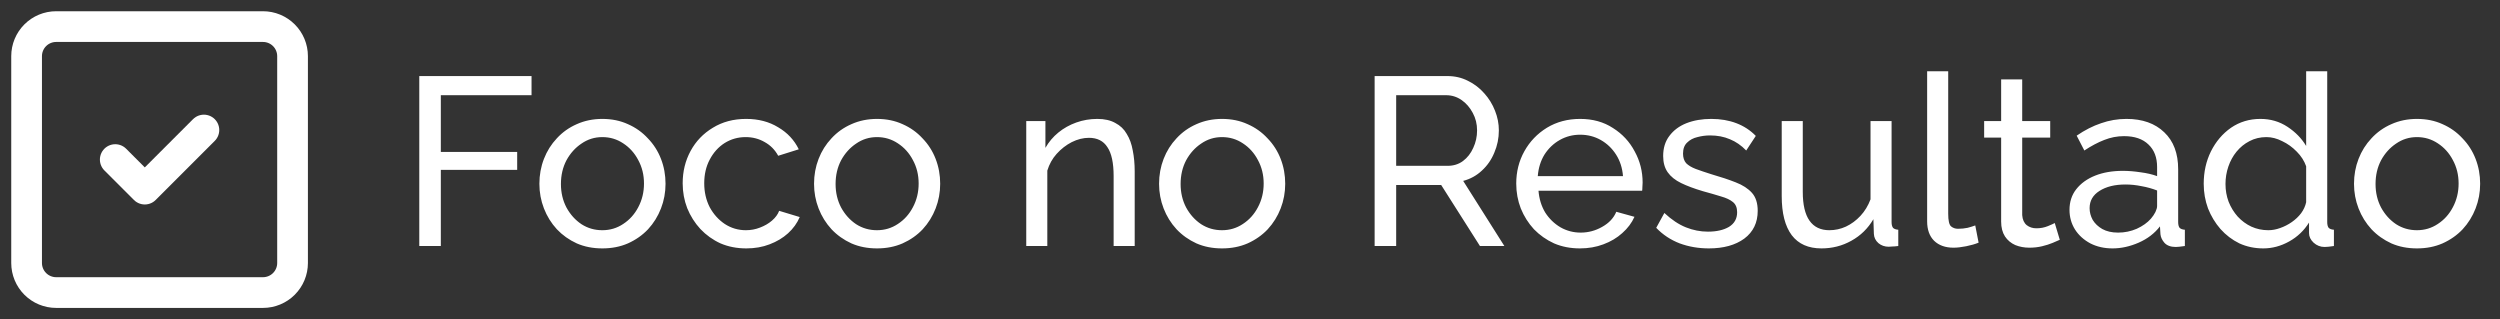
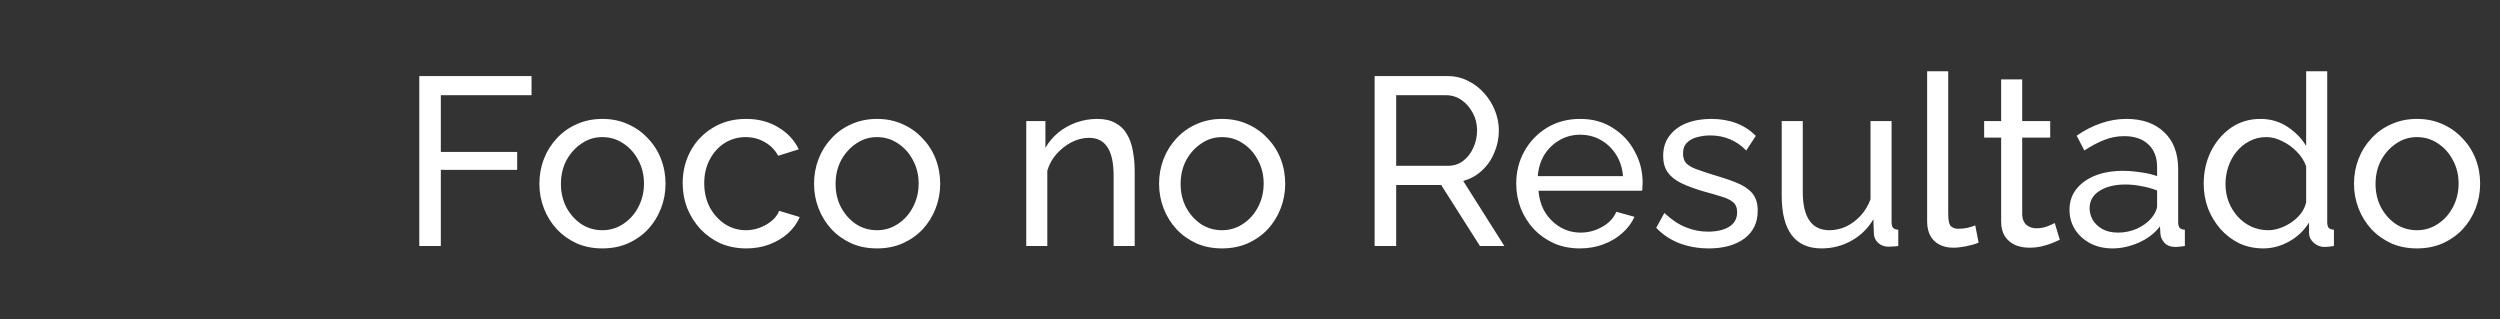
<svg xmlns="http://www.w3.org/2000/svg" width="188" height="24" viewBox="0 0 188 24" fill="none">
  <rect x="0" y="0" width="188" height="24" fill="#333333" stroke="none" />
-   <path d="M8.667 12L10.889 14.222L15.333 9.778M2 4.222C2 3.633 2.234 3.068 2.651 2.651C3.068 2.234 3.633 2 4.222 2H19.778C20.367 2 20.932 2.234 21.349 2.651C21.766 3.068 22 3.633 22 4.222V19.778C22 20.367 21.766 20.932 21.349 21.349C20.932 21.766 20.367 22 19.778 22H4.222C3.633 22 3.068 21.766 2.651 21.349C2.234 20.932 2 20.367 2 19.778V4.222Z" stroke="white" stroke-width="2.31" stroke-linecap="round" stroke-linejoin="round" />
  <path d="M31.53 18.5V5.72H39.972V7.16H33.15V11.426H38.892V12.776H33.15V18.5H31.53ZM45.296 18.68C44.588 18.68 43.946 18.554 43.37 18.302C42.794 18.038 42.296 17.684 41.876 17.24C41.456 16.784 41.132 16.262 40.904 15.674C40.676 15.086 40.562 14.468 40.562 13.82C40.562 13.16 40.676 12.536 40.904 11.948C41.132 11.36 41.456 10.844 41.876 10.4C42.296 9.944 42.794 9.59 43.37 9.338C43.958 9.074 44.6 8.942 45.296 8.942C46.004 8.942 46.646 9.074 47.222 9.338C47.798 9.59 48.296 9.944 48.716 10.4C49.148 10.844 49.478 11.36 49.706 11.948C49.934 12.536 50.048 13.16 50.048 13.82C50.048 14.468 49.934 15.086 49.706 15.674C49.478 16.262 49.154 16.784 48.734 17.24C48.314 17.684 47.81 18.038 47.222 18.302C46.646 18.554 46.004 18.68 45.296 18.68ZM42.182 13.838C42.182 14.486 42.32 15.074 42.596 15.602C42.884 16.13 43.262 16.55 43.73 16.862C44.198 17.162 44.72 17.312 45.296 17.312C45.872 17.312 46.394 17.156 46.862 16.844C47.342 16.532 47.72 16.112 47.996 15.584C48.284 15.044 48.428 14.45 48.428 13.802C48.428 13.154 48.284 12.566 47.996 12.038C47.72 11.51 47.342 11.09 46.862 10.778C46.394 10.466 45.872 10.31 45.296 10.31C44.72 10.31 44.198 10.472 43.73 10.796C43.262 11.108 42.884 11.528 42.596 12.056C42.32 12.584 42.182 13.178 42.182 13.838ZM56.126 18.68C55.417 18.68 54.77 18.554 54.181 18.302C53.605 18.038 53.102 17.678 52.669 17.222C52.249 16.766 51.919 16.244 51.679 15.656C51.452 15.068 51.337 14.444 51.337 13.784C51.337 12.896 51.535 12.086 51.931 11.354C52.328 10.622 52.886 10.04 53.605 9.608C54.325 9.164 55.16 8.942 56.108 8.942C57.032 8.942 57.836 9.152 58.52 9.572C59.215 9.98 59.731 10.532 60.068 11.228L58.52 11.714C58.279 11.27 57.944 10.928 57.511 10.688C57.08 10.436 56.599 10.31 56.072 10.31C55.495 10.31 54.968 10.46 54.487 10.76C54.02 11.06 53.648 11.474 53.371 12.002C53.096 12.518 52.958 13.112 52.958 13.784C52.958 14.444 53.096 15.044 53.371 15.584C53.66 16.112 54.038 16.532 54.505 16.844C54.986 17.156 55.514 17.312 56.09 17.312C56.462 17.312 56.816 17.246 57.151 17.114C57.499 16.982 57.8 16.808 58.051 16.592C58.316 16.364 58.495 16.118 58.592 15.854L60.139 16.322C59.947 16.778 59.654 17.186 59.258 17.546C58.873 17.894 58.411 18.17 57.871 18.374C57.343 18.578 56.761 18.68 56.126 18.68ZM65.95 18.68C65.242 18.68 64.6 18.554 64.024 18.302C63.448 18.038 62.95 17.684 62.53 17.24C62.11 16.784 61.786 16.262 61.558 15.674C61.33 15.086 61.216 14.468 61.216 13.82C61.216 13.16 61.33 12.536 61.558 11.948C61.786 11.36 62.11 10.844 62.53 10.4C62.95 9.944 63.448 9.59 64.024 9.338C64.612 9.074 65.254 8.942 65.95 8.942C66.658 8.942 67.3 9.074 67.876 9.338C68.452 9.59 68.95 9.944 69.37 10.4C69.802 10.844 70.132 11.36 70.36 11.948C70.588 12.536 70.702 13.16 70.702 13.82C70.702 14.468 70.588 15.086 70.36 15.674C70.132 16.262 69.808 16.784 69.388 17.24C68.968 17.684 68.464 18.038 67.876 18.302C67.3 18.554 66.658 18.68 65.95 18.68ZM62.836 13.838C62.836 14.486 62.974 15.074 63.25 15.602C63.538 16.13 63.916 16.55 64.384 16.862C64.852 17.162 65.374 17.312 65.95 17.312C66.526 17.312 67.048 17.156 67.516 16.844C67.996 16.532 68.374 16.112 68.65 15.584C68.938 15.044 69.082 14.45 69.082 13.802C69.082 13.154 68.938 12.566 68.65 12.038C68.374 11.51 67.996 11.09 67.516 10.778C67.048 10.466 66.526 10.31 65.95 10.31C65.374 10.31 64.852 10.472 64.384 10.796C63.916 11.108 63.538 11.528 63.25 12.056C62.974 12.584 62.836 13.178 62.836 13.838ZM85.329 18.5H83.745V13.244C83.745 12.248 83.588 11.522 83.276 11.066C82.977 10.598 82.514 10.364 81.891 10.364C81.459 10.364 81.026 10.472 80.594 10.688C80.174 10.904 79.796 11.198 79.46 11.57C79.136 11.93 78.903 12.35 78.758 12.83V18.5H77.174V9.104H78.615V11.12C78.867 10.676 79.191 10.292 79.587 9.968C79.983 9.644 80.433 9.392 80.936 9.212C81.441 9.032 81.969 8.942 82.52 8.942C83.061 8.942 83.51 9.044 83.871 9.248C84.243 9.44 84.531 9.716 84.734 10.076C84.951 10.424 85.1 10.838 85.184 11.318C85.281 11.798 85.329 12.32 85.329 12.884V18.5ZM91.896 18.68C91.188 18.68 90.546 18.554 89.97 18.302C89.394 18.038 88.896 17.684 88.476 17.24C88.056 16.784 87.732 16.262 87.504 15.674C87.276 15.086 87.162 14.468 87.162 13.82C87.162 13.16 87.276 12.536 87.504 11.948C87.732 11.36 88.056 10.844 88.476 10.4C88.896 9.944 89.394 9.59 89.97 9.338C90.558 9.074 91.2 8.942 91.896 8.942C92.604 8.942 93.246 9.074 93.822 9.338C94.398 9.59 94.896 9.944 95.316 10.4C95.748 10.844 96.078 11.36 96.306 11.948C96.534 12.536 96.648 13.16 96.648 13.82C96.648 14.468 96.534 15.086 96.306 15.674C96.078 16.262 95.754 16.784 95.334 17.24C94.914 17.684 94.41 18.038 93.822 18.302C93.246 18.554 92.604 18.68 91.896 18.68ZM88.782 13.838C88.782 14.486 88.92 15.074 89.196 15.602C89.484 16.13 89.862 16.55 90.33 16.862C90.798 17.162 91.32 17.312 91.896 17.312C92.472 17.312 92.994 17.156 93.462 16.844C93.942 16.532 94.32 16.112 94.596 15.584C94.884 15.044 95.028 14.45 95.028 13.802C95.028 13.154 94.884 12.566 94.596 12.038C94.32 11.51 93.942 11.09 93.462 10.778C92.994 10.466 92.472 10.31 91.896 10.31C91.32 10.31 90.798 10.472 90.33 10.796C89.862 11.108 89.484 11.528 89.196 12.056C88.92 12.584 88.782 13.178 88.782 13.838ZM103.372 18.5V5.72H108.844C109.408 5.72 109.924 5.84 110.392 6.08C110.86 6.308 111.268 6.62 111.616 7.016C111.964 7.4 112.234 7.838 112.426 8.33C112.618 8.81 112.714 9.302 112.714 9.806C112.714 10.394 112.6 10.952 112.372 11.48C112.156 12.008 111.844 12.458 111.436 12.83C111.04 13.202 110.572 13.46 110.032 13.604L113.128 18.5H111.292L108.376 13.91H104.992V18.5H103.372ZM104.992 12.47H108.862C109.306 12.47 109.69 12.35 110.014 12.11C110.35 11.858 110.608 11.528 110.788 11.12C110.98 10.712 111.076 10.274 111.076 9.806C111.076 9.326 110.968 8.888 110.752 8.492C110.536 8.084 110.254 7.76 109.906 7.52C109.558 7.28 109.174 7.16 108.754 7.16H104.992V12.47ZM118.809 18.68C118.101 18.68 117.453 18.554 116.865 18.302C116.289 18.038 115.785 17.684 115.353 17.24C114.933 16.784 114.603 16.262 114.363 15.674C114.135 15.086 114.021 14.462 114.021 13.802C114.021 12.914 114.225 12.104 114.633 11.372C115.041 10.64 115.605 10.052 116.325 9.608C117.057 9.164 117.891 8.942 118.827 8.942C119.775 8.942 120.597 9.17 121.293 9.626C122.001 10.07 122.547 10.658 122.931 11.39C123.327 12.11 123.525 12.89 123.525 13.73C123.525 13.85 123.519 13.97 123.507 14.09C123.507 14.198 123.501 14.282 123.489 14.342H115.695C115.743 14.954 115.911 15.5 116.199 15.98C116.499 16.448 116.883 16.82 117.351 17.096C117.819 17.36 118.323 17.492 118.863 17.492C119.439 17.492 119.979 17.348 120.483 17.06C120.999 16.772 121.353 16.394 121.545 15.926L122.913 16.304C122.709 16.76 122.403 17.168 121.995 17.528C121.599 17.888 121.125 18.17 120.573 18.374C120.033 18.578 119.445 18.68 118.809 18.68ZM115.641 13.244H122.049C122.001 12.632 121.827 12.092 121.527 11.624C121.227 11.156 120.843 10.79 120.375 10.526C119.907 10.262 119.391 10.13 118.827 10.13C118.275 10.13 117.765 10.262 117.297 10.526C116.829 10.79 116.445 11.156 116.145 11.624C115.857 12.092 115.689 12.632 115.641 13.244ZM128.508 18.68C127.728 18.68 126.996 18.554 126.312 18.302C125.628 18.038 125.04 17.648 124.548 17.132L125.16 16.016C125.7 16.52 126.24 16.88 126.78 17.096C127.32 17.312 127.872 17.42 128.436 17.42C129.084 17.42 129.612 17.3 130.02 17.06C130.428 16.808 130.632 16.442 130.632 15.962C130.632 15.614 130.524 15.356 130.308 15.188C130.104 15.02 129.81 14.882 129.426 14.774C129.042 14.654 128.586 14.522 128.058 14.378C127.41 14.186 126.864 13.982 126.42 13.766C125.976 13.55 125.64 13.28 125.412 12.956C125.184 12.632 125.07 12.224 125.07 11.732C125.07 11.132 125.226 10.628 125.538 10.22C125.85 9.8 126.276 9.482 126.816 9.266C127.368 9.05 127.992 8.942 128.688 8.942C129.384 8.942 130.014 9.05 130.578 9.266C131.142 9.482 131.628 9.8 132.036 10.22L131.316 11.318C130.944 10.934 130.536 10.652 130.092 10.472C129.648 10.28 129.15 10.184 128.598 10.184C128.274 10.184 127.956 10.226 127.644 10.31C127.332 10.382 127.074 10.52 126.87 10.724C126.666 10.916 126.564 11.192 126.564 11.552C126.564 11.852 126.642 12.092 126.798 12.272C126.966 12.44 127.206 12.584 127.518 12.704C127.842 12.824 128.232 12.956 128.688 13.1C129.396 13.304 130.008 13.508 130.524 13.712C131.052 13.916 131.46 14.18 131.748 14.504C132.036 14.828 132.18 15.278 132.18 15.854C132.18 16.742 131.844 17.438 131.172 17.942C130.5 18.434 129.612 18.68 128.508 18.68ZM133.985 14.738V9.104H135.569V14.432C135.569 15.392 135.737 16.112 136.073 16.592C136.409 17.072 136.907 17.312 137.567 17.312C137.999 17.312 138.413 17.222 138.809 17.042C139.217 16.85 139.583 16.58 139.907 16.232C140.231 15.884 140.483 15.47 140.663 14.99V9.104H142.247V16.7C142.247 16.892 142.283 17.036 142.355 17.132C142.439 17.216 142.571 17.264 142.751 17.276V18.5C142.571 18.524 142.427 18.536 142.319 18.536C142.223 18.548 142.127 18.554 142.031 18.554C141.731 18.554 141.473 18.464 141.257 18.284C141.041 18.092 140.927 17.858 140.915 17.582L140.879 16.484C140.471 17.18 139.919 17.72 139.223 18.104C138.539 18.488 137.789 18.68 136.973 18.68C135.989 18.68 135.245 18.35 134.741 17.69C134.237 17.018 133.985 16.034 133.985 14.738ZM144.921 5.36H146.505V16.07C146.505 16.586 146.577 16.904 146.721 17.024C146.865 17.144 147.039 17.204 147.243 17.204C147.495 17.204 147.735 17.18 147.963 17.132C148.191 17.072 148.383 17.012 148.539 16.952L148.791 18.248C148.527 18.356 148.215 18.446 147.855 18.518C147.495 18.59 147.177 18.626 146.901 18.626C146.289 18.626 145.803 18.452 145.443 18.104C145.095 17.756 144.921 17.27 144.921 16.646V5.36ZM154.896 18.032C154.764 18.092 154.584 18.17 154.356 18.266C154.128 18.362 153.864 18.446 153.564 18.518C153.264 18.59 152.946 18.626 152.61 18.626C152.226 18.626 151.872 18.56 151.548 18.428C151.224 18.284 150.966 18.068 150.774 17.78C150.582 17.48 150.486 17.108 150.486 16.664V10.346H149.208V9.104H150.486V5.972H152.07V9.104H154.176V10.346H152.07V16.178C152.094 16.514 152.208 16.766 152.412 16.934C152.616 17.09 152.856 17.168 153.132 17.168C153.444 17.168 153.732 17.114 153.996 17.006C154.26 16.898 154.434 16.82 154.518 16.772L154.896 18.032ZM155.626 15.782C155.626 15.182 155.794 14.666 156.13 14.234C156.478 13.79 156.952 13.448 157.552 13.208C158.152 12.968 158.848 12.848 159.64 12.848C160.06 12.848 160.504 12.884 160.972 12.956C161.44 13.016 161.854 13.112 162.214 13.244V12.56C162.214 11.84 161.998 11.276 161.566 10.868C161.134 10.448 160.522 10.238 159.73 10.238C159.214 10.238 158.716 10.334 158.236 10.526C157.768 10.706 157.27 10.97 156.742 11.318L156.166 10.202C156.778 9.782 157.39 9.47 158.002 9.266C158.614 9.05 159.25 8.942 159.91 8.942C161.11 8.942 162.058 9.278 162.754 9.95C163.45 10.61 163.798 11.534 163.798 12.722V16.7C163.798 16.892 163.834 17.036 163.906 17.132C163.99 17.216 164.122 17.264 164.302 17.276V18.5C164.146 18.524 164.008 18.542 163.888 18.554C163.78 18.566 163.69 18.572 163.618 18.572C163.246 18.572 162.964 18.47 162.772 18.266C162.592 18.062 162.49 17.846 162.466 17.618L162.43 17.024C162.022 17.552 161.488 17.96 160.828 18.248C160.168 18.536 159.514 18.68 158.866 18.68C158.242 18.68 157.684 18.554 157.192 18.302C156.7 18.038 156.316 17.69 156.04 17.258C155.764 16.814 155.626 16.322 155.626 15.782ZM161.746 16.448C161.89 16.28 162.004 16.112 162.088 15.944C162.172 15.764 162.214 15.614 162.214 15.494V14.324C161.842 14.18 161.452 14.072 161.044 14C160.636 13.916 160.234 13.874 159.838 13.874C159.034 13.874 158.38 14.036 157.876 14.36C157.384 14.672 157.138 15.104 157.138 15.656C157.138 15.956 157.216 16.25 157.372 16.538C157.54 16.814 157.78 17.042 158.092 17.222C158.416 17.402 158.812 17.492 159.28 17.492C159.772 17.492 160.24 17.396 160.684 17.204C161.128 17 161.482 16.748 161.746 16.448ZM165.719 13.82C165.719 12.932 165.899 12.122 166.259 11.39C166.631 10.646 167.135 10.052 167.771 9.608C168.419 9.164 169.157 8.942 169.985 8.942C170.741 8.942 171.419 9.14 172.019 9.536C172.619 9.932 173.087 10.412 173.423 10.976V5.36H175.007V16.7C175.007 16.892 175.043 17.036 175.115 17.132C175.199 17.216 175.331 17.264 175.511 17.276V18.5C175.211 18.548 174.977 18.572 174.809 18.572C174.497 18.572 174.221 18.464 173.981 18.248C173.753 18.032 173.639 17.792 173.639 17.528V16.736C173.267 17.336 172.769 17.81 172.145 18.158C171.521 18.506 170.873 18.68 170.201 18.68C169.553 18.68 168.953 18.554 168.401 18.302C167.861 18.038 167.387 17.678 166.979 17.222C166.583 16.766 166.271 16.25 166.043 15.674C165.827 15.086 165.719 14.468 165.719 13.82ZM173.423 15.206V12.506C173.279 12.098 173.045 11.732 172.721 11.408C172.397 11.072 172.031 10.808 171.623 10.616C171.227 10.412 170.831 10.31 170.435 10.31C169.967 10.31 169.541 10.412 169.157 10.616C168.785 10.808 168.461 11.072 168.185 11.408C167.921 11.732 167.717 12.104 167.573 12.524C167.429 12.944 167.357 13.382 167.357 13.838C167.357 14.306 167.435 14.75 167.591 15.17C167.759 15.59 167.987 15.962 168.275 16.286C168.575 16.61 168.917 16.862 169.301 17.042C169.697 17.222 170.123 17.312 170.579 17.312C170.867 17.312 171.161 17.258 171.461 17.15C171.773 17.042 172.067 16.892 172.343 16.7C172.619 16.508 172.853 16.286 173.045 16.034C173.237 15.77 173.363 15.494 173.423 15.206ZM181.755 18.68C181.047 18.68 180.405 18.554 179.829 18.302C179.253 18.038 178.755 17.684 178.335 17.24C177.915 16.784 177.591 16.262 177.363 15.674C177.135 15.086 177.021 14.468 177.021 13.82C177.021 13.16 177.135 12.536 177.363 11.948C177.591 11.36 177.915 10.844 178.335 10.4C178.755 9.944 179.253 9.59 179.829 9.338C180.417 9.074 181.059 8.942 181.755 8.942C182.463 8.942 183.105 9.074 183.681 9.338C184.257 9.59 184.755 9.944 185.175 10.4C185.607 10.844 185.937 11.36 186.165 11.948C186.393 12.536 186.507 13.16 186.507 13.82C186.507 14.468 186.393 15.086 186.165 15.674C185.937 16.262 185.613 16.784 185.193 17.24C184.773 17.684 184.269 18.038 183.681 18.302C183.105 18.554 182.463 18.68 181.755 18.68ZM178.641 13.838C178.641 14.486 178.779 15.074 179.055 15.602C179.343 16.13 179.721 16.55 180.189 16.862C180.657 17.162 181.179 17.312 181.755 17.312C182.331 17.312 182.853 17.156 183.321 16.844C183.801 16.532 184.179 16.112 184.455 15.584C184.743 15.044 184.887 14.45 184.887 13.802C184.887 13.154 184.743 12.566 184.455 12.038C184.179 11.51 183.801 11.09 183.321 10.778C182.853 10.466 182.331 10.31 181.755 10.31C181.179 10.31 180.657 10.472 180.189 10.796C179.721 11.108 179.343 11.528 179.055 12.056C178.779 12.584 178.641 13.178 178.641 13.838Z" fill="white" />
</svg>